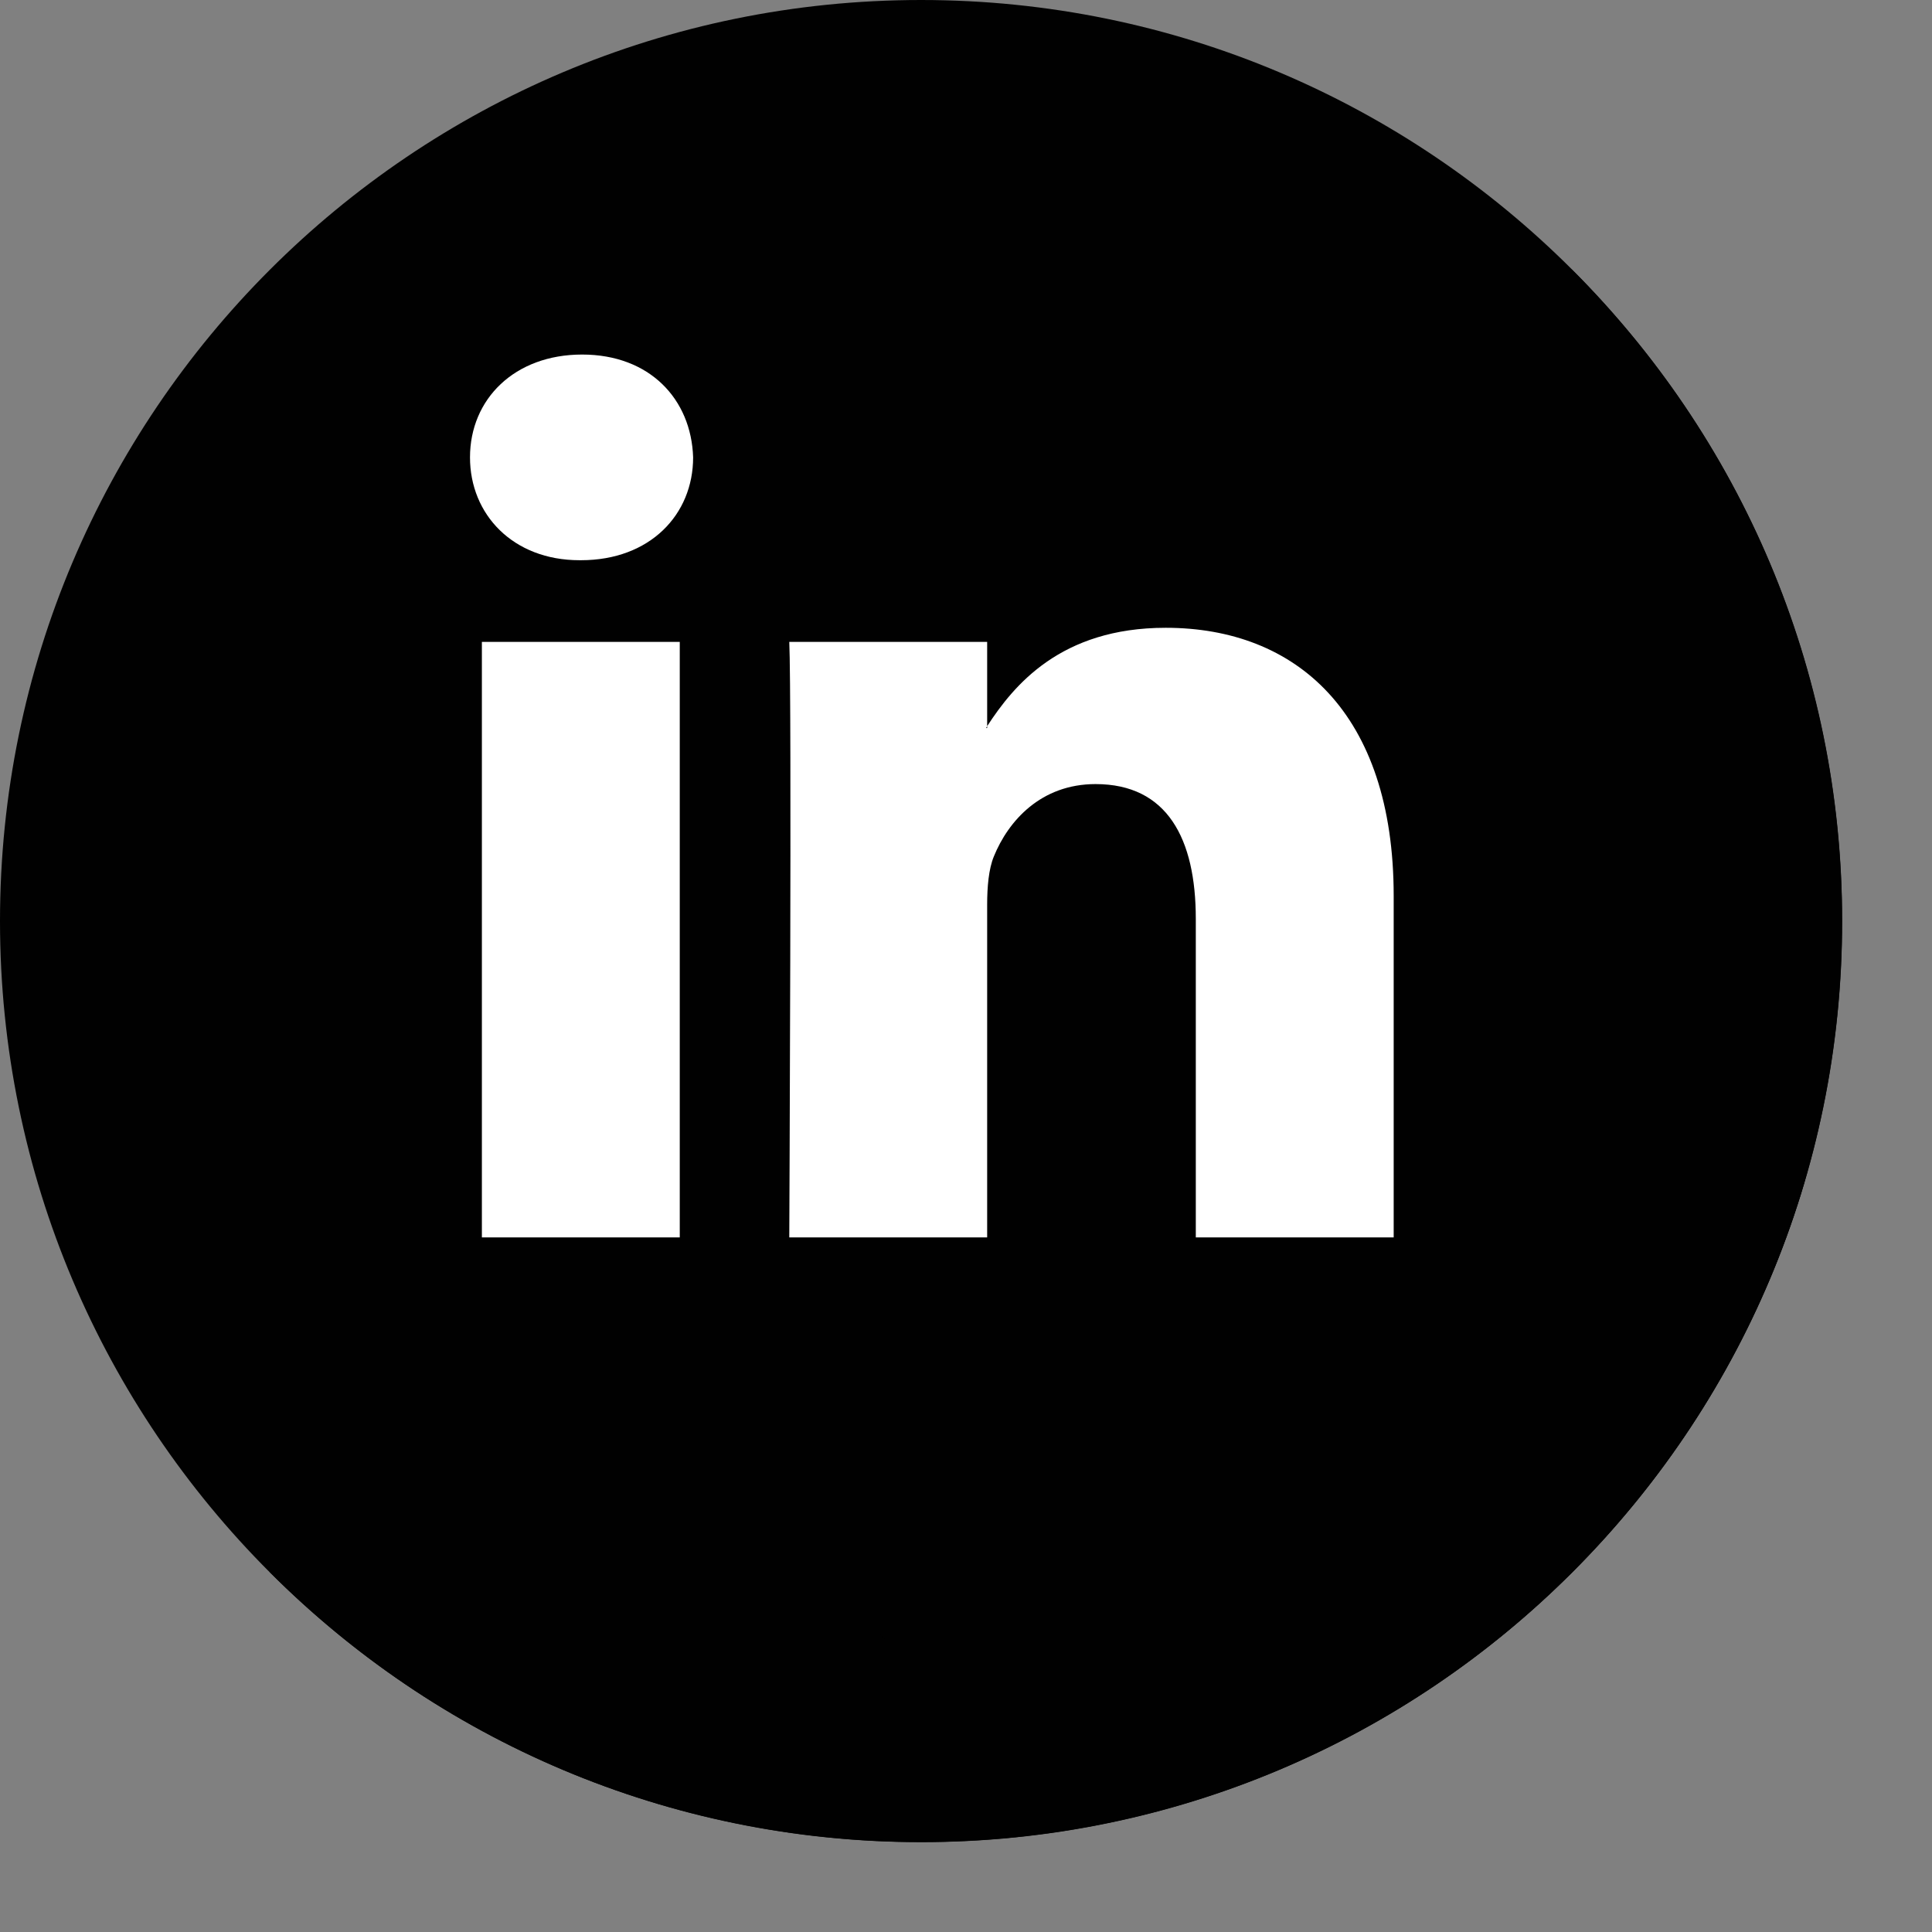
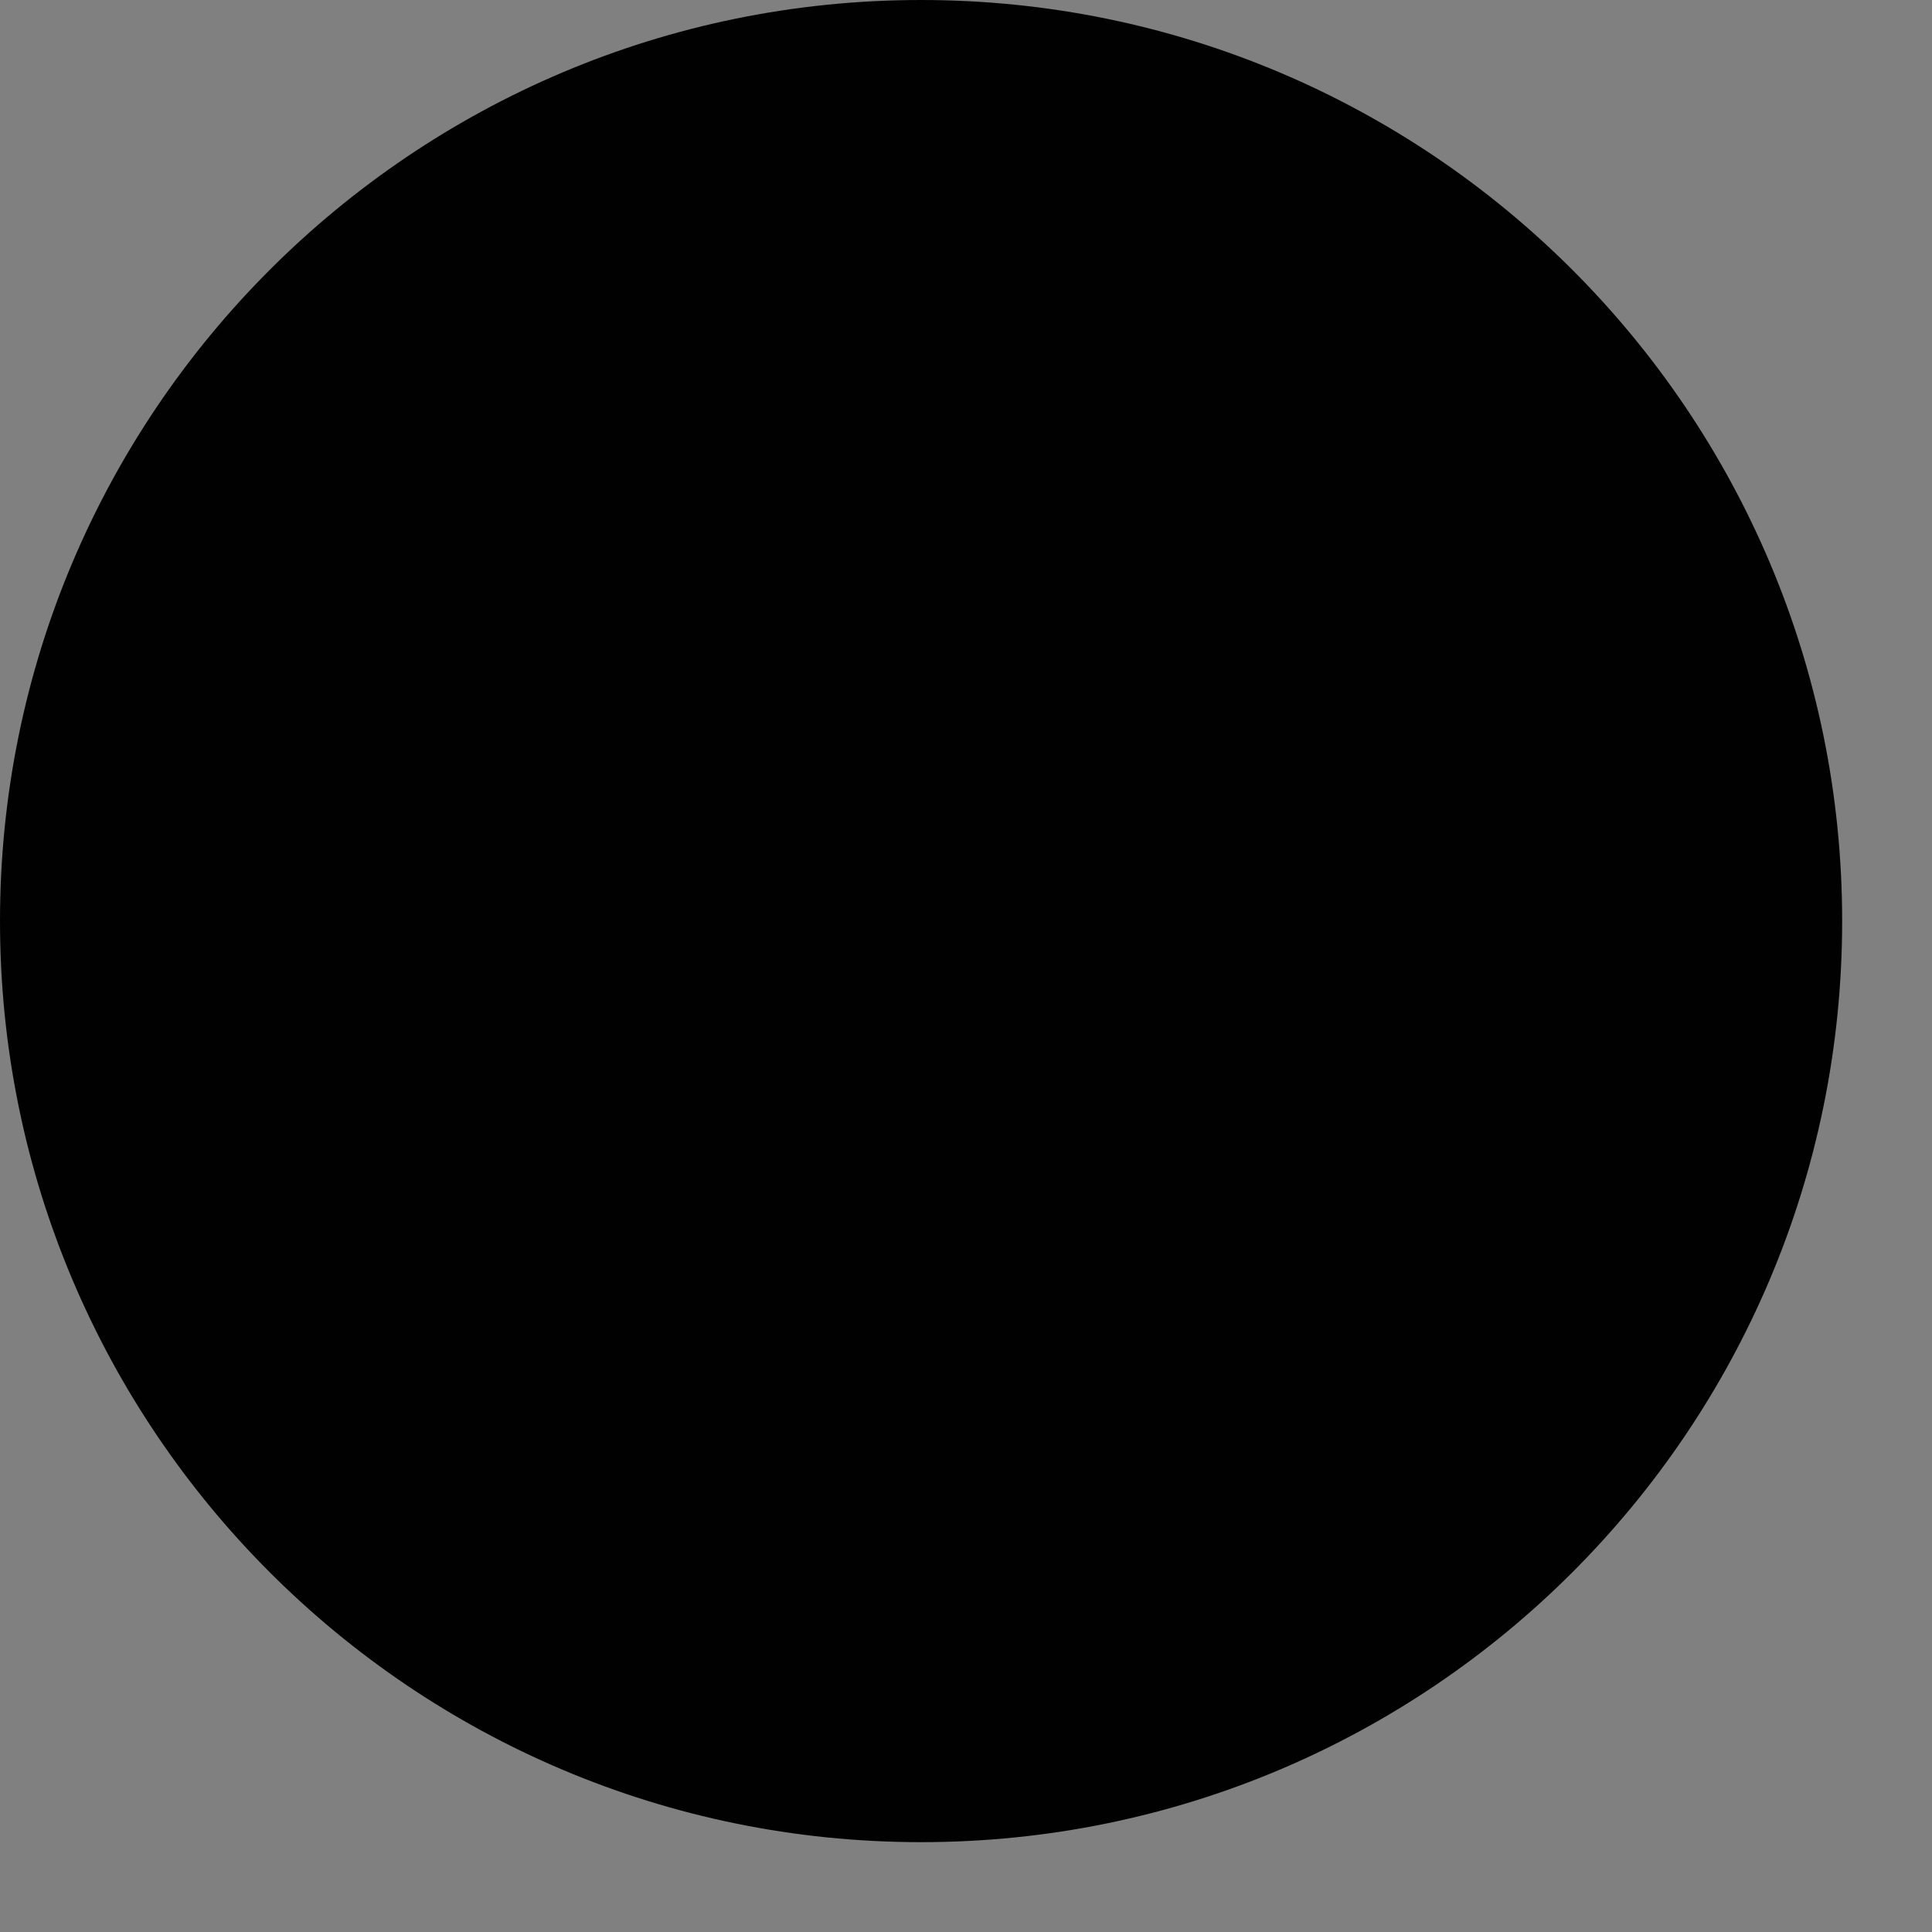
<svg xmlns="http://www.w3.org/2000/svg" fill="#000000" height="520.4" preserveAspectRatio="xMidYMid meet" version="1" viewBox="7.9 7.9 520.4 520.4" width="520.4" zoomAndPan="magnify">
  <rect x="7.9" y="7.9" width="520.4" height="520.4" fill="#808080" stroke="none" />
  <g id="change1_1">
    <path d="m7.9 256c0-137 111.1-248.1 248.1-248.1s248.1 111.1 248.1 248.1-111.1 248.1-248.1 248.1-248.1-111.1-248.1-248.1z" fill="#010101" />
  </g>
  <g id="change2_1">
-     <path d="m431.4 80.6c96.9 96.9 96.9 254 0 350.8-96.9 96.9-254 96.9-350.8 0z" fill="#010101" />
-   </g>
+     </g>
  <g id="change1_2">
-     <path d="m492.3 331.7c.9-2.8 1.7-5.7 2.5-8.6-.8 2.9-1.6 5.8-2.5 8.6" fill="#010101" />
-   </g>
+     </g>
  <g id="change3_1">
-     <path d="m494.8 323.1-134.4-134.4-30.6 30.6-21.2-21.3-17.7 17.7-103.9-103.9-6.4-2.5-39.9 39.9 48.1 48.1-47.1 47.1 46 46-50.3 50.3 160 159.8c92.1-15.5 167-81.6 194.9-168.9.9-2.7 1.7-5.6 2.5-8.5" fill="#010101" />
-   </g>
+     </g>
  <g id="change4_1">
-     <path d="m383.3 249.2v92h-53.3v-85.8c0-21.6-7.7-36.3-27-36.3-14.7 0-23.5 9.9-27.4 19.5-1.4 3.4-1.8 8.2-1.8 13v89.6h-53.3s.7-145.4 0-160.4h53.3v22.7c-.1.2-.2.4-.3.5h.3v-.5c7.1-10.9 19.7-26.5 48.1-26.5 35.1 0 61.4 22.9 61.4 72.2m-218.6-145.8c-18.2 0-30.2 12-30.2 27.7 0 15.4 11.6 27.7 29.5 27.7h.4c18.6 0 30.2-12.3 30.2-27.7-.5-15.7-11.7-27.7-29.9-27.7m-27.1 237.8h53.4v-160.4h-53.3v160.4z" fill="#ffffff" />
-   </g>
+     </g>
</svg>